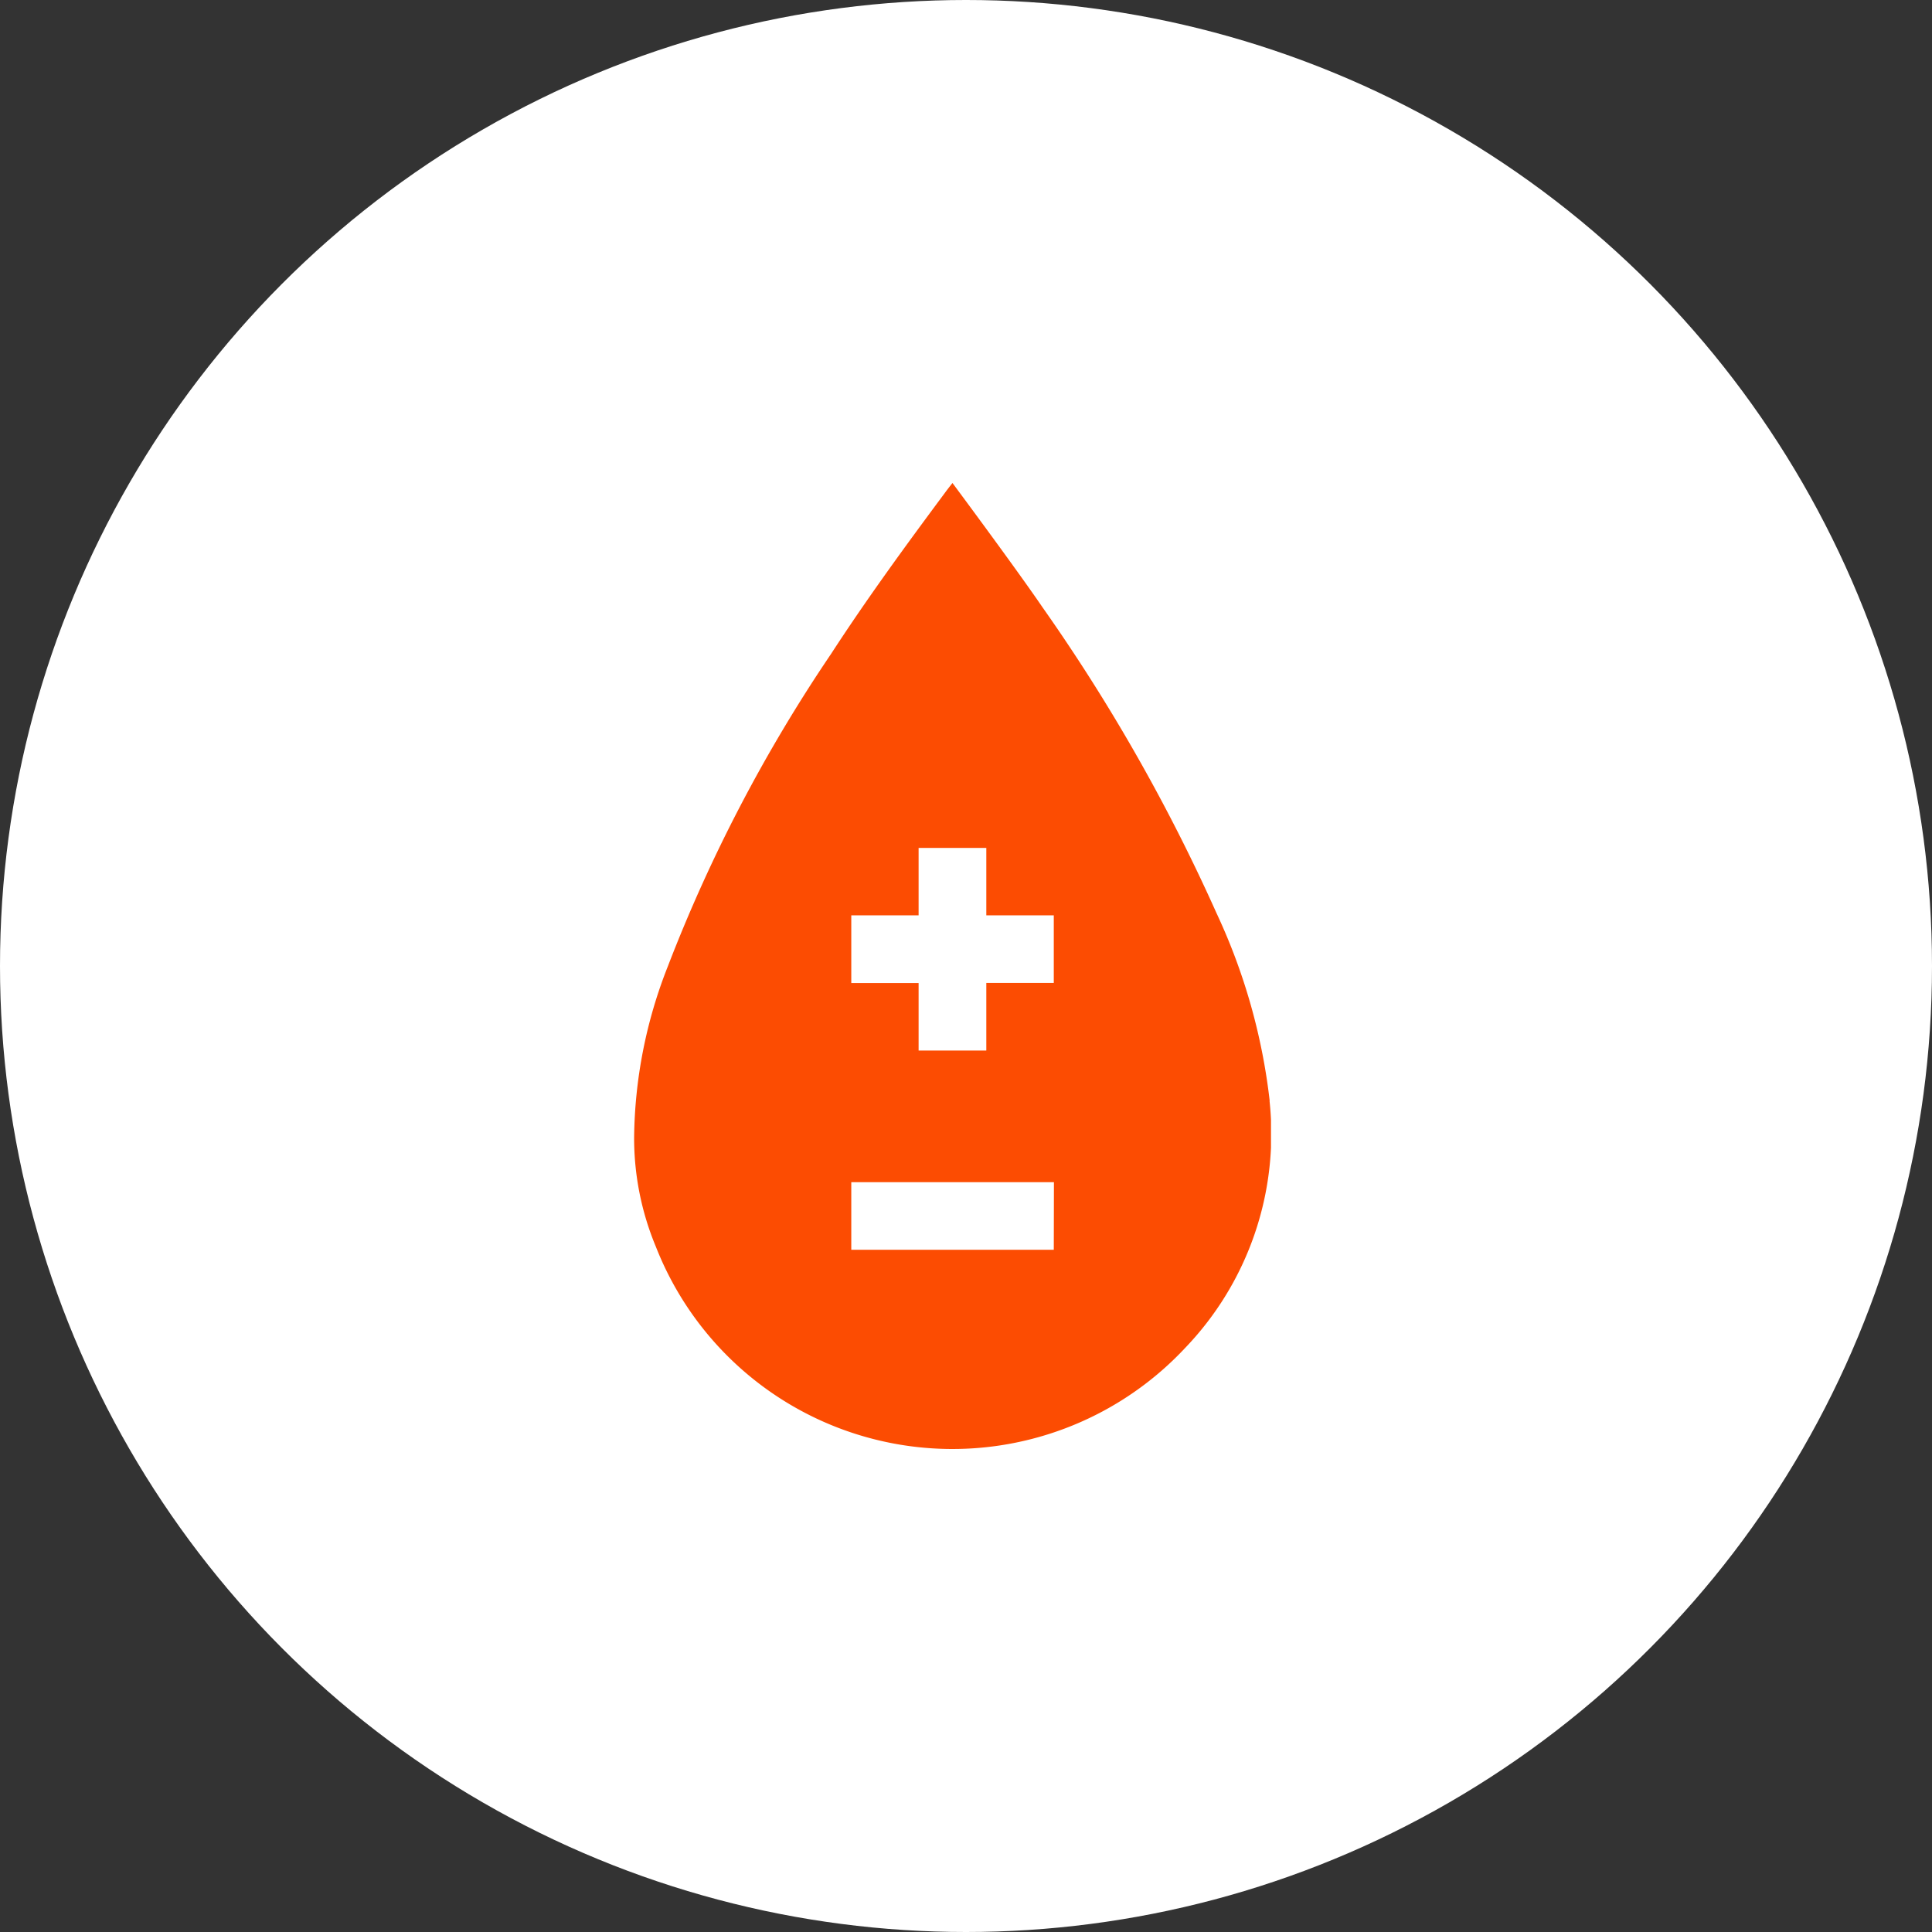
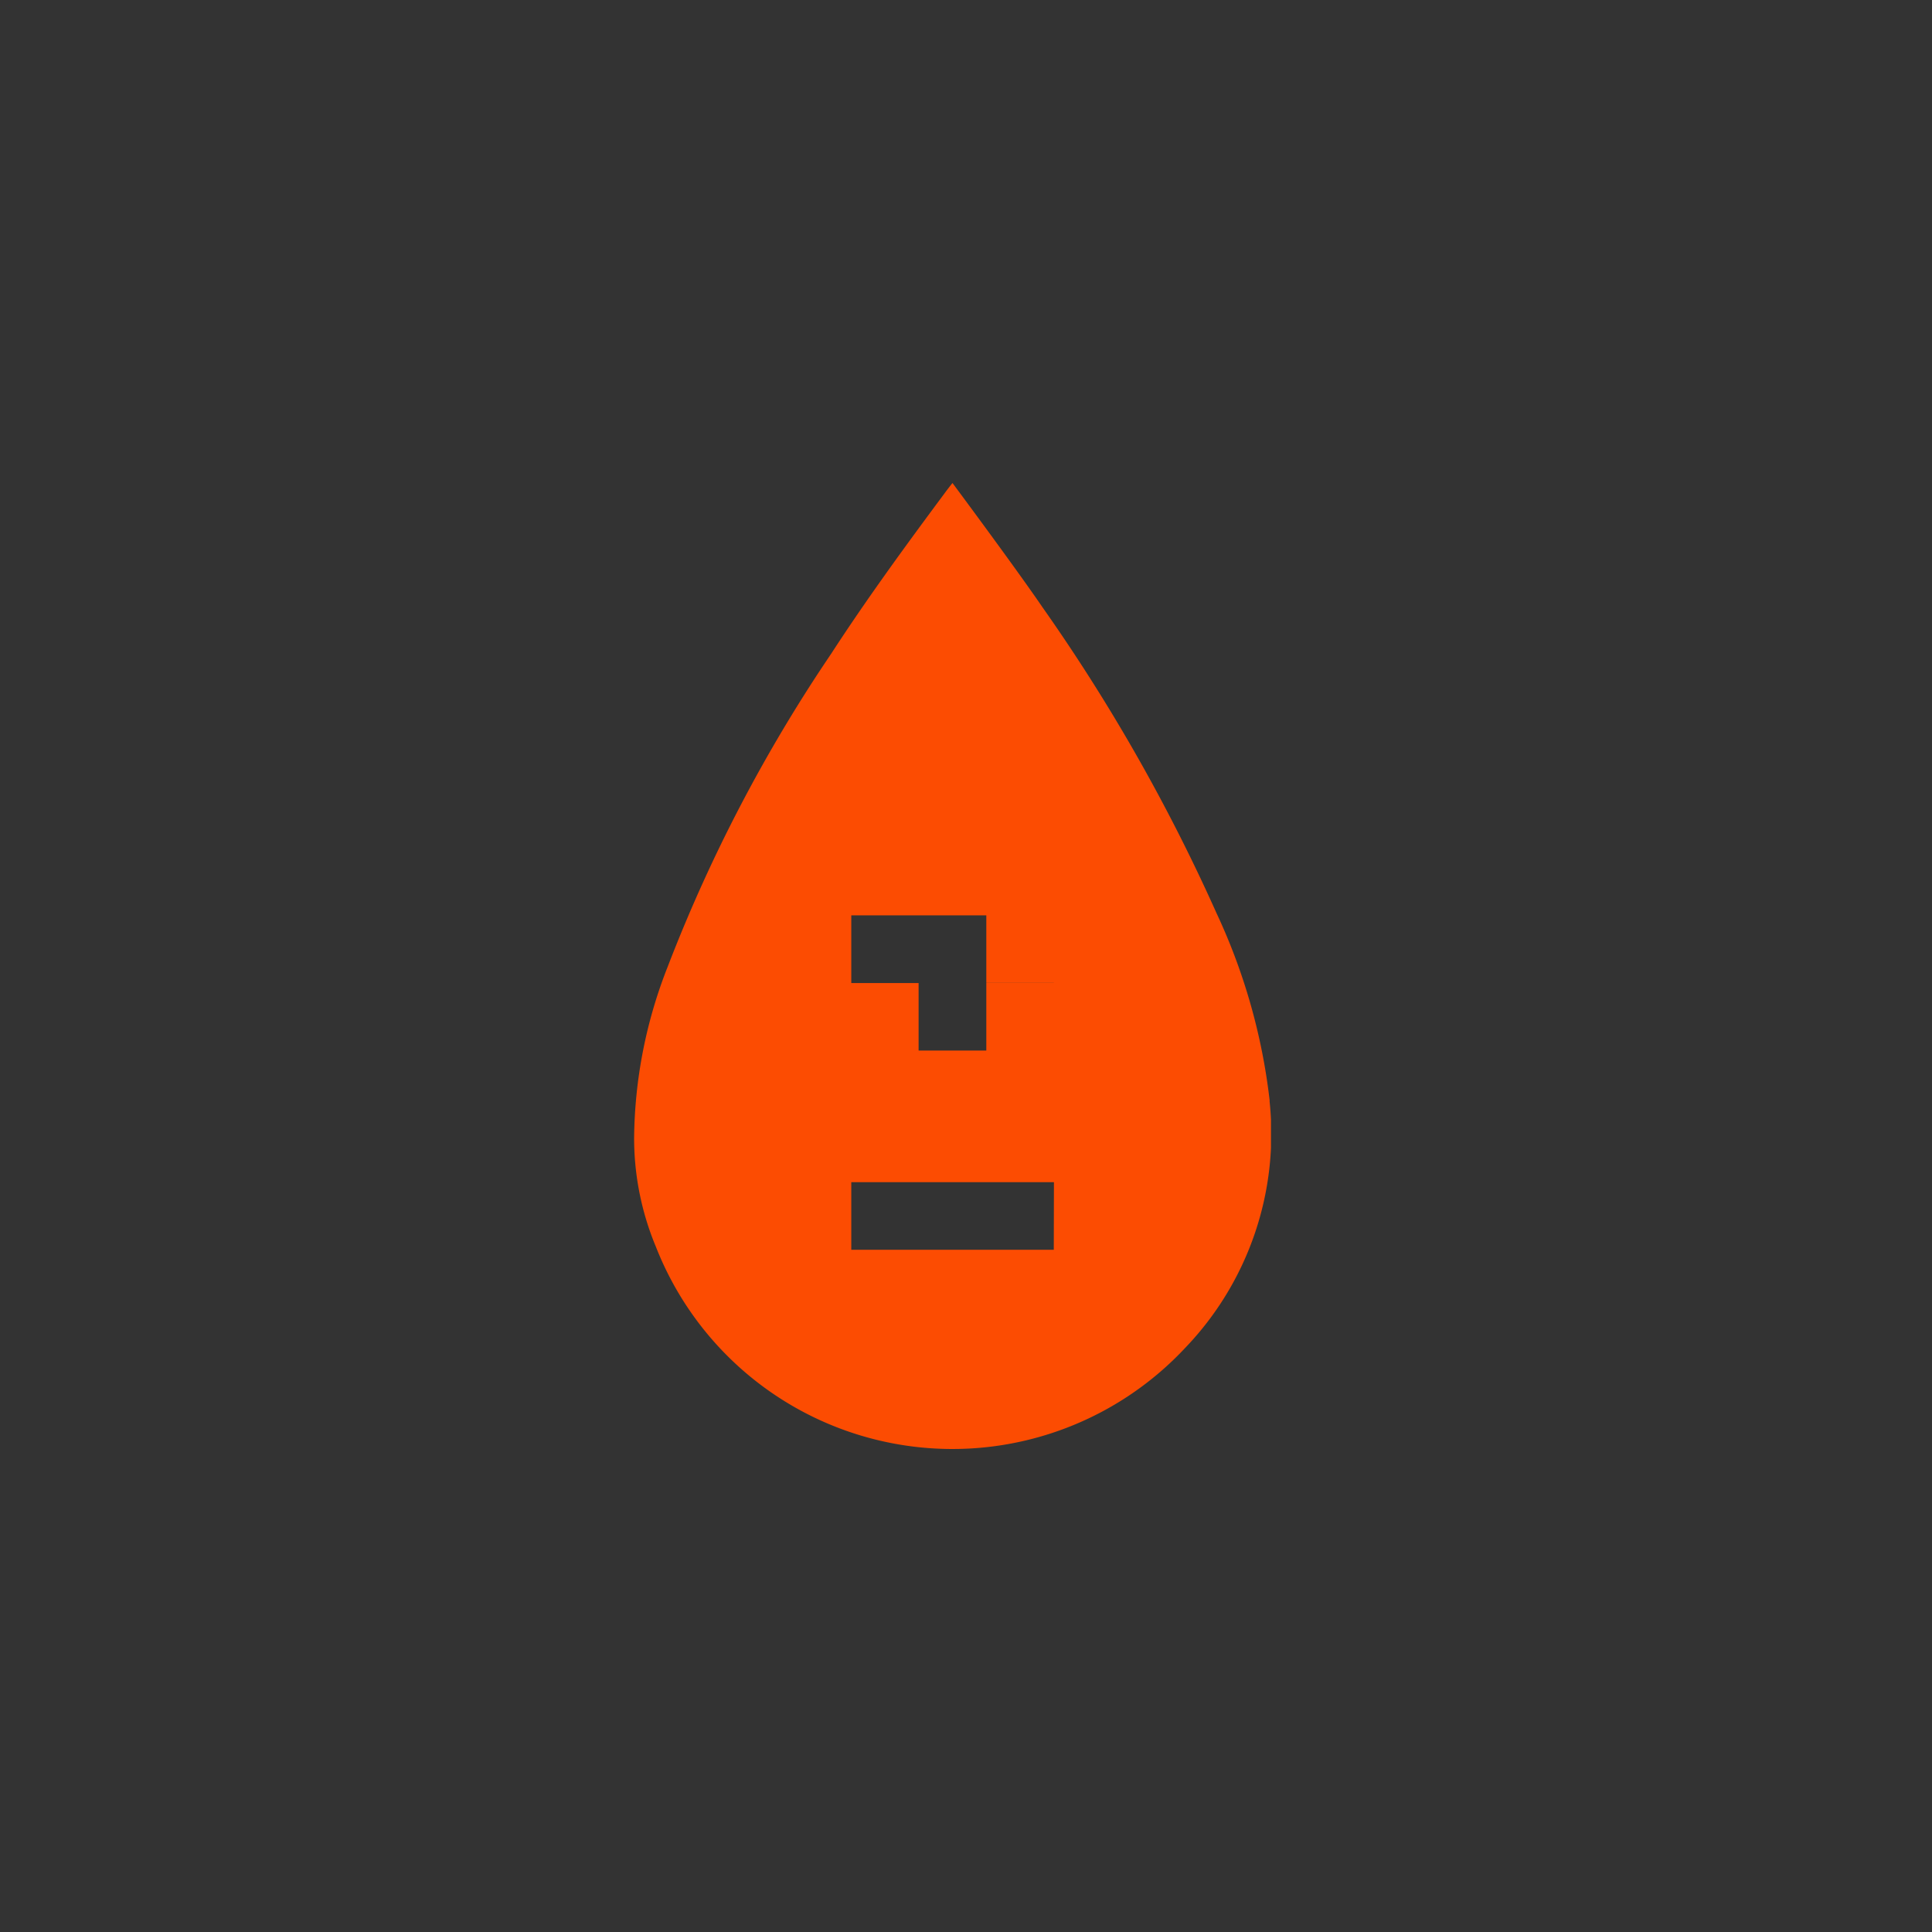
<svg xmlns="http://www.w3.org/2000/svg" width="64" height="64" viewBox="0 0 64 64">
  <rect x="0" y="0" width="64" height="64" fill="#333333" stroke="none" />
  <defs>
    <clipPath id="clip-path">
      <rect id="Rectangle_139" data-name="Rectangle 139" width="21.103" height="32" fill="#fc4c02" />
    </clipPath>
  </defs>
  <g id="icon-diabetes-friendly" transform="translate(16678 5718)">
-     <circle id="Ellipse_93" data-name="Ellipse 93" cx="32" cy="32" r="32" transform="translate(-16678 -5718)" fill="#fff" />
    <g id="icon-diabetes-friendly-2" data-name="icon-diabetes-friendly" transform="translate(-16657 -5702)">
      <g id="Group_192" data-name="Group 192" clip-path="url(#clip-path)">
-         <path id="Path_5828" data-name="Path 5828" d="M21.06,20.467A20.023,20.023,0,0,0,19.3,14.252,60.541,60.541,0,0,0,13.534,4.117C12.655,2.828,10.552,0,10.552,0s-.16.2-.252.328C9,2.077,7.717,3.833,6.531,5.66A51.328,51.328,0,0,0,1.119,16.022,15.832,15.832,0,0,0,.006,21.683,9.351,9.351,0,0,0,.727,25.3a10.551,10.551,0,0,0,17.528,3.357,10.241,10.241,0,0,0,2.8-8.192M13.908,25.4H7.2V23.161h6.713Zm0-8.839H11.673V18.8H9.43V16.565H7.2V14.323H9.43V12.088h2.243v2.235h2.235Z" transform="translate(0)" fill="#fc4c02" />
+         <path id="Path_5828" data-name="Path 5828" d="M21.06,20.467A20.023,20.023,0,0,0,19.3,14.252,60.541,60.541,0,0,0,13.534,4.117C12.655,2.828,10.552,0,10.552,0s-.16.2-.252.328C9,2.077,7.717,3.833,6.531,5.66A51.328,51.328,0,0,0,1.119,16.022,15.832,15.832,0,0,0,.006,21.683,9.351,9.351,0,0,0,.727,25.3a10.551,10.551,0,0,0,17.528,3.357,10.241,10.241,0,0,0,2.8-8.192M13.908,25.4H7.2V23.161h6.713Zm0-8.839H11.673V18.8H9.43V16.565H7.2V14.323H9.43h2.243v2.235h2.235Z" transform="translate(0)" fill="#fc4c02" />
      </g>
    </g>
  </g>
</svg>